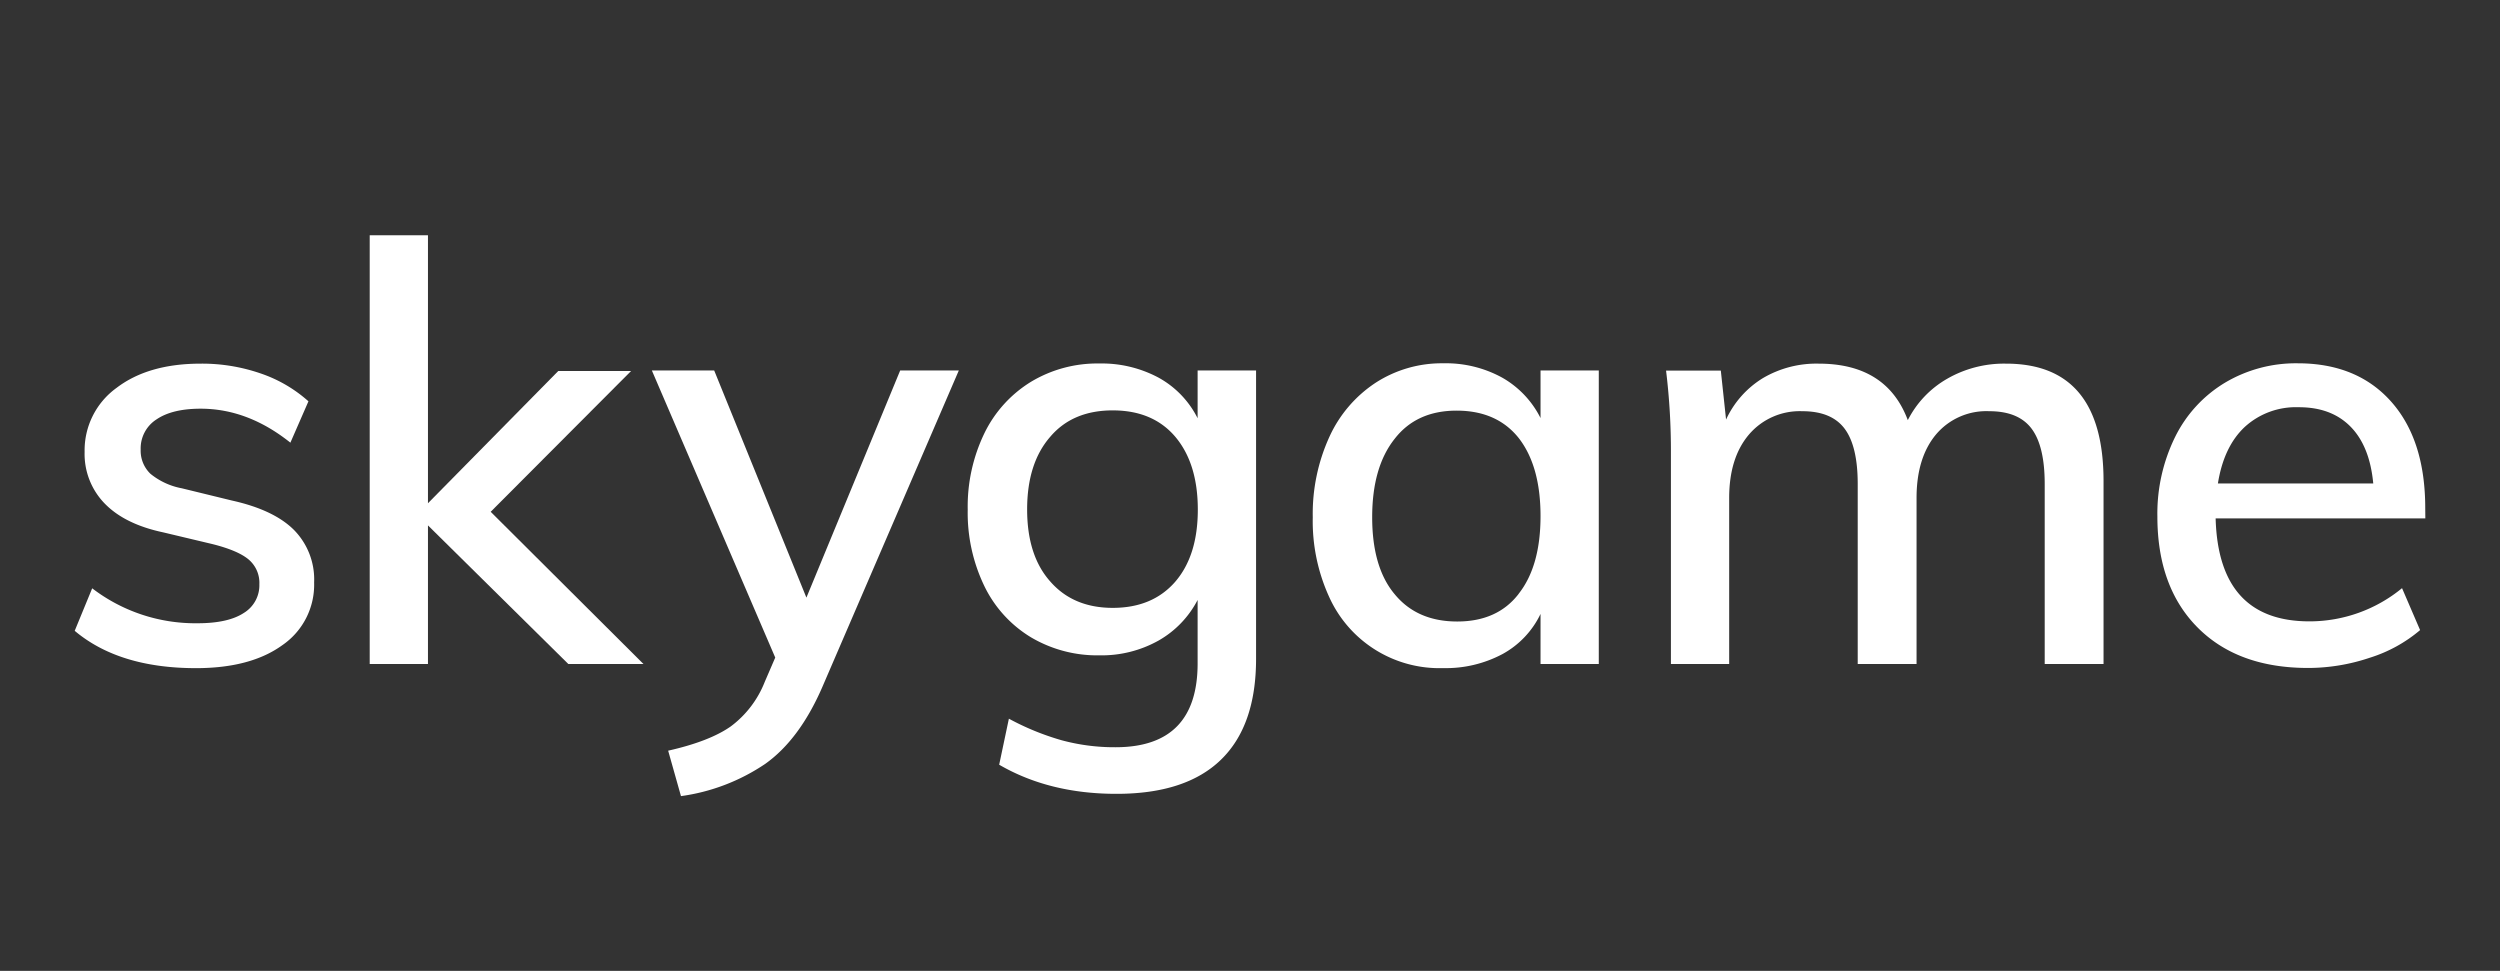
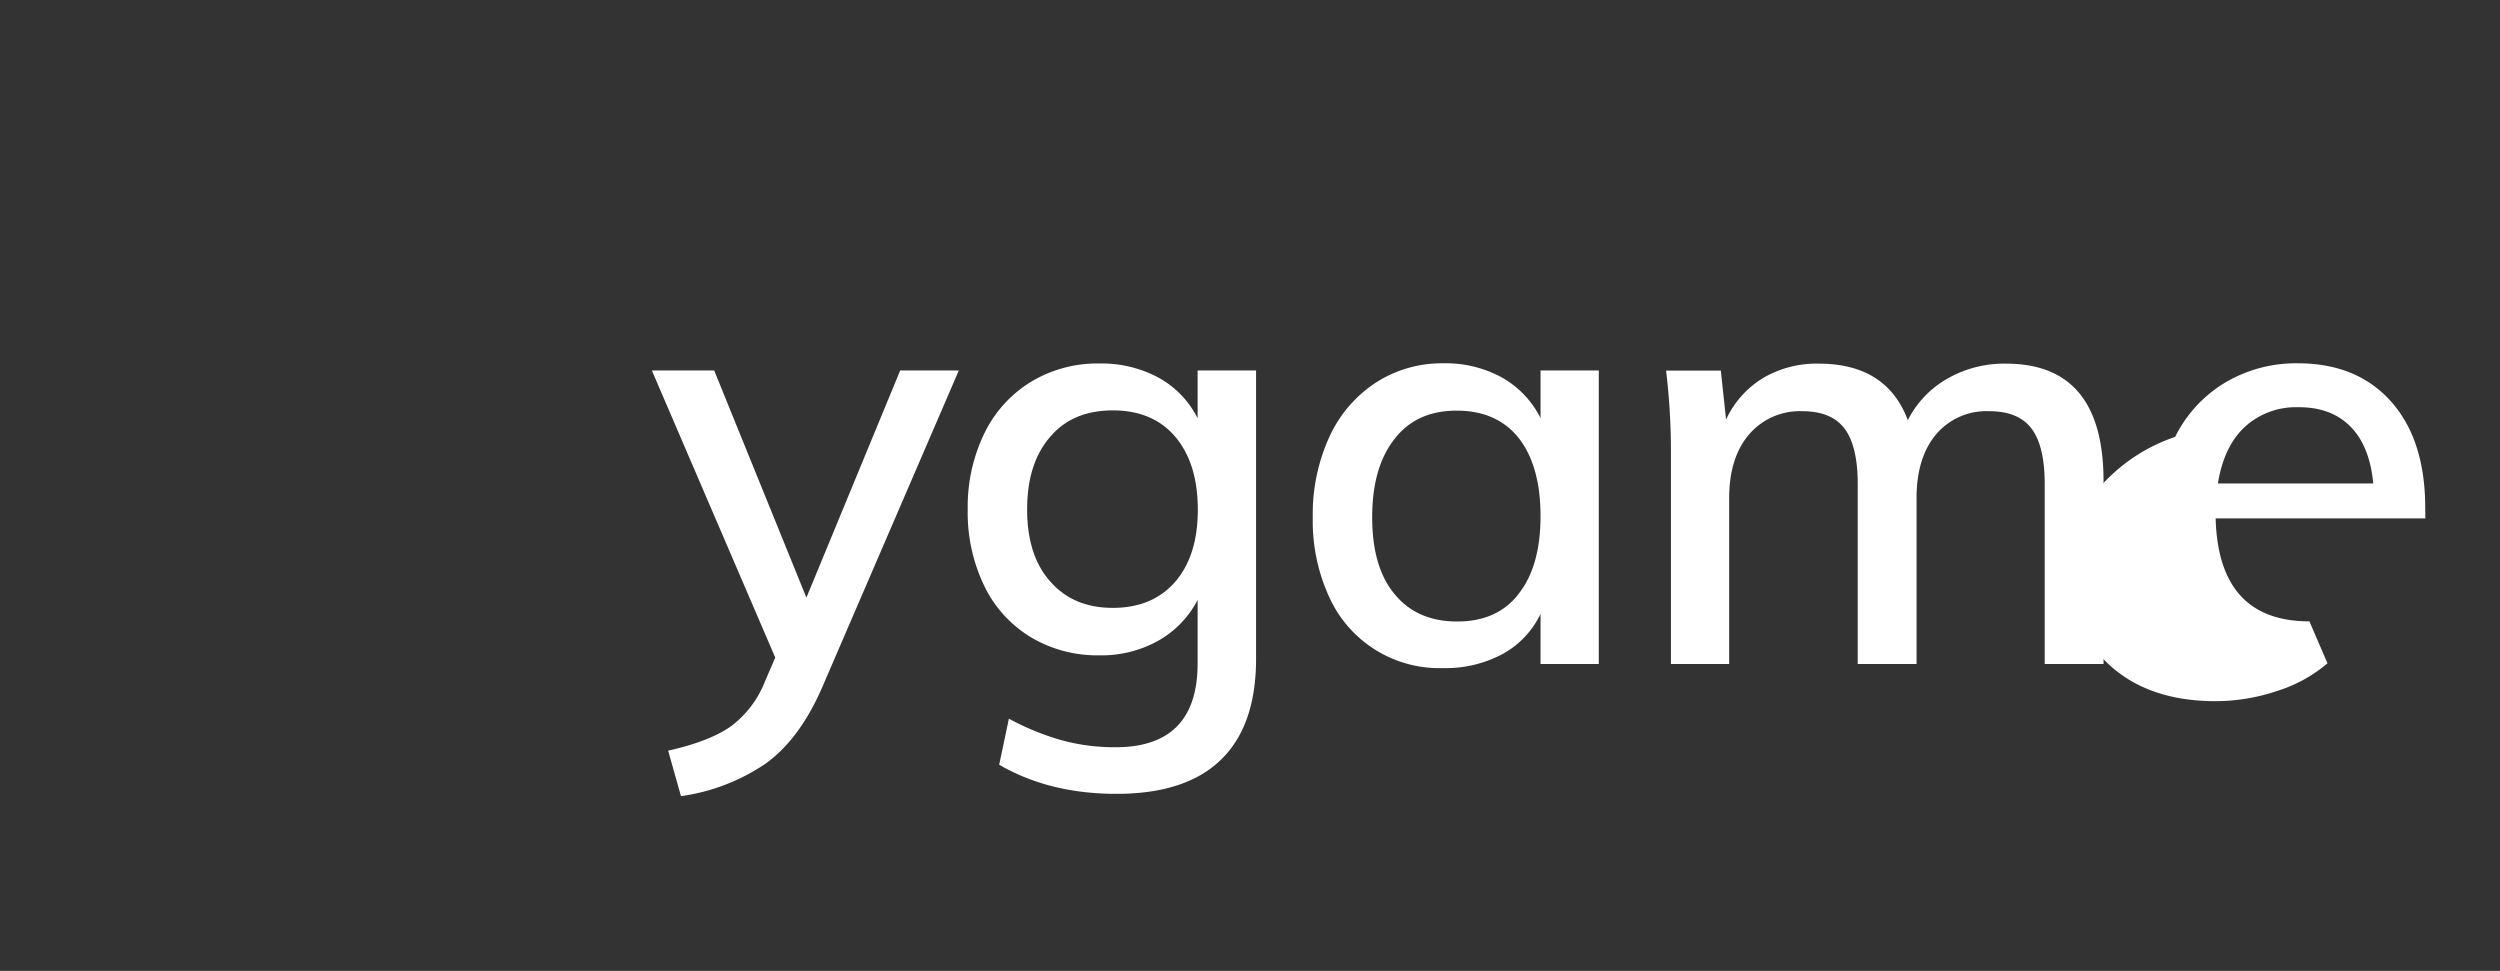
<svg xmlns="http://www.w3.org/2000/svg" id="Layer_1" data-name="Layer 1" viewBox="0 0 515 200">
  <rect x="0" y="0" width="515" height="200" fill="#333333" stroke="none" />
  <defs>
    <style>.cls-1{fill:#fff;}</style>
  </defs>
  <title>skygame_white</title>
-   <path class="cls-1" d="M15.39,129.95l3.6-8.76a34.94,34.94,0,0,0,21.72,7.2q6.24,0,9.48-2.1a6.68,6.68,0,0,0,3.24-5.94,6.3,6.3,0,0,0-2.22-5.1q-2.22-1.86-7.5-3.18l-10.08-2.4q-7.92-1.68-12.06-5.94a14.63,14.63,0,0,1-4.14-10.62A15.88,15.88,0,0,1,24,79.91q6.54-5,17.34-5a36.93,36.93,0,0,1,12.3,2,28.51,28.51,0,0,1,9.9,5.76l-3.72,8.52q-8.76-7-18.48-7-5.88,0-9.12,2.22a7.08,7.08,0,0,0-3.24,6.18,6.59,6.59,0,0,0,2,5,14.38,14.38,0,0,0,6.48,3l10.32,2.52q8.64,1.92,12.78,6.06A14.53,14.53,0,0,1,64.71,120a15.09,15.09,0,0,1-6.54,12.9q-6.54,4.74-17.82,4.74Q24.51,137.63,15.39,129.95Z" />
-   <path class="cls-1" d="M132.56,136.79H117.08L88.16,108.23v28.56h-12V48.47h12v55.2L115,76.43h15l-28.92,29Z" />
  <path class="cls-1" d="M197.52,76.31l-28.2,65.4q-4.68,10.68-11.7,15.66A40.93,40.93,0,0,1,140.28,164l-2.64-9.36q8.52-1.92,12.9-5a21,21,0,0,0,7-9.18l2.16-5L134.28,76.31h12.84l19,46.8,19.32-46.8Z" />
  <path class="cls-1" d="M258.75,76.31v59.4q0,13.8-7.26,20.82t-21.54,7q-13.8,0-24.12-6l2-9.48a53.74,53.74,0,0,0,10.86,4.44,41.58,41.58,0,0,0,11.1,1.44q16.92,0,16.92-17.28V123.59a20.43,20.43,0,0,1-8,8.34A24,24,0,0,1,226.47,135a26.8,26.8,0,0,1-14.1-3.72,25.09,25.09,0,0,1-9.6-10.56A34.69,34.69,0,0,1,199.35,105a34.69,34.69,0,0,1,3.42-15.72,25.49,25.49,0,0,1,9.6-10.62,26.47,26.47,0,0,1,14.1-3.78,24.76,24.76,0,0,1,12.24,2.94,19.52,19.52,0,0,1,8,8.34V76.31Zm-16.68,43.56q4.68-5.4,4.68-14.88T242.13,90q-4.62-5.46-12.9-5.46T216.33,90q-4.74,5.46-4.74,14.94t4.74,14.82q4.74,5.46,12.9,5.46T242.07,119.87Z" />
  <path class="cls-1" d="M329.35,76.31v60.48h-12V126.47a18.52,18.52,0,0,1-7.86,8.28,24.81,24.81,0,0,1-12.18,2.88,24.91,24.91,0,0,1-23.52-14.7,37.53,37.53,0,0,1-3.36-16.38A38.16,38.16,0,0,1,273.85,90a26.43,26.43,0,0,1,9.54-11.16,25.06,25.06,0,0,1,13.92-4,24.08,24.08,0,0,1,12.12,2.94,19.71,19.71,0,0,1,7.92,8.34V76.31Zm-16.5,46q4.5-5.7,4.5-16t-4.5-16.08q-4.5-5.64-12.78-5.64t-12.78,5.82q-4.62,5.82-4.62,16.14t4.62,15.84q4.62,5.64,12.9,5.64T312.85,122.33Z" />
  <path class="cls-1" d="M433.33,99.11v37.68H421.21V99.71q0-7.8-2.7-11.4t-8.7-3.6a13.56,13.56,0,0,0-11,4.8q-4,4.8-4,13.08v34.2H382.69V99.71q0-7.8-2.7-11.4t-8.7-3.6a13.74,13.74,0,0,0-11,4.8q-4.08,4.8-4.08,13.08v34.2h-12V93.35a136.38,136.38,0,0,0-1-17h11.28l1.08,10.08a19.62,19.62,0,0,1,7.56-8.52,21.69,21.69,0,0,1,11.52-3q14,0,18.36,11.64a20.51,20.51,0,0,1,8.1-8.52,23.47,23.47,0,0,1,12.06-3.12Q433.33,74.87,433.33,99.11Z" />
-   <path class="cls-1" d="M499.62,106.79h-43.2Q457,128,475.74,128a30,30,0,0,0,19.08-6.84l3.72,8.64a29.63,29.63,0,0,1-10.38,5.7,39.86,39.86,0,0,1-12.66,2.1q-14.52,0-22.8-8.34t-8.28-22.86A35.76,35.76,0,0,1,448.08,90a26.91,26.91,0,0,1,10.26-11.16,28.58,28.58,0,0,1,15-4q12.24,0,19.26,7.92t7,22Zm-37.2-18.84Q458.1,92,456.89,99.59h32q-.72-7.68-4.68-11.7t-10.68-4A15.6,15.6,0,0,0,462.42,87.95Z" />
+   <path class="cls-1" d="M499.62,106.79h-43.2Q457,128,475.74,128l3.72,8.64a29.63,29.63,0,0,1-10.38,5.7,39.86,39.86,0,0,1-12.66,2.1q-14.52,0-22.8-8.34t-8.28-22.86A35.76,35.76,0,0,1,448.08,90a26.91,26.91,0,0,1,10.26-11.16,28.58,28.58,0,0,1,15-4q12.24,0,19.26,7.92t7,22Zm-37.2-18.84Q458.1,92,456.89,99.59h32q-.72-7.68-4.68-11.7t-10.68-4A15.6,15.6,0,0,0,462.42,87.95Z" />
</svg>